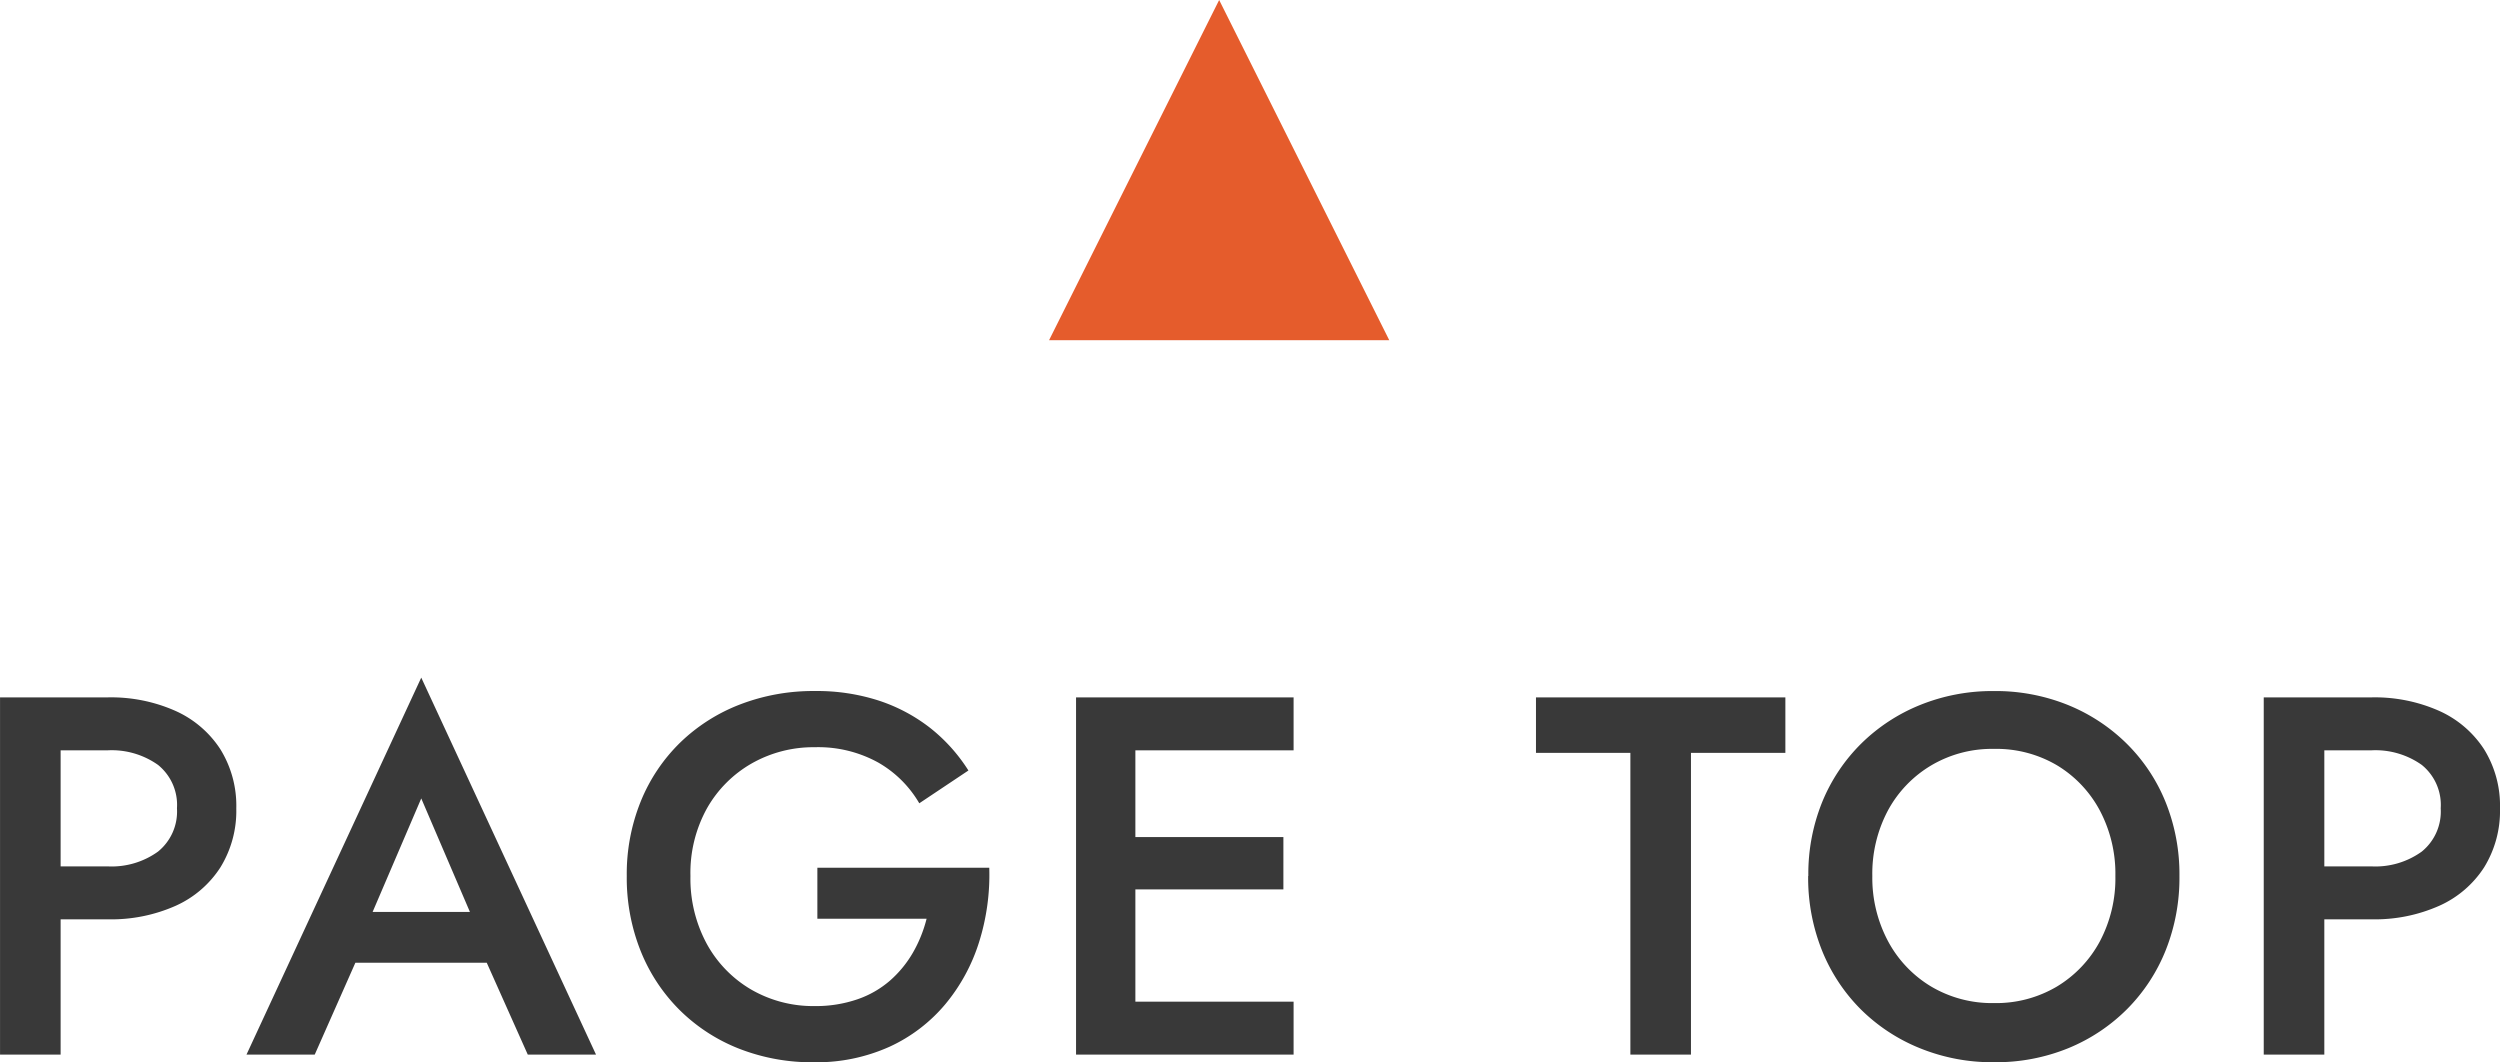
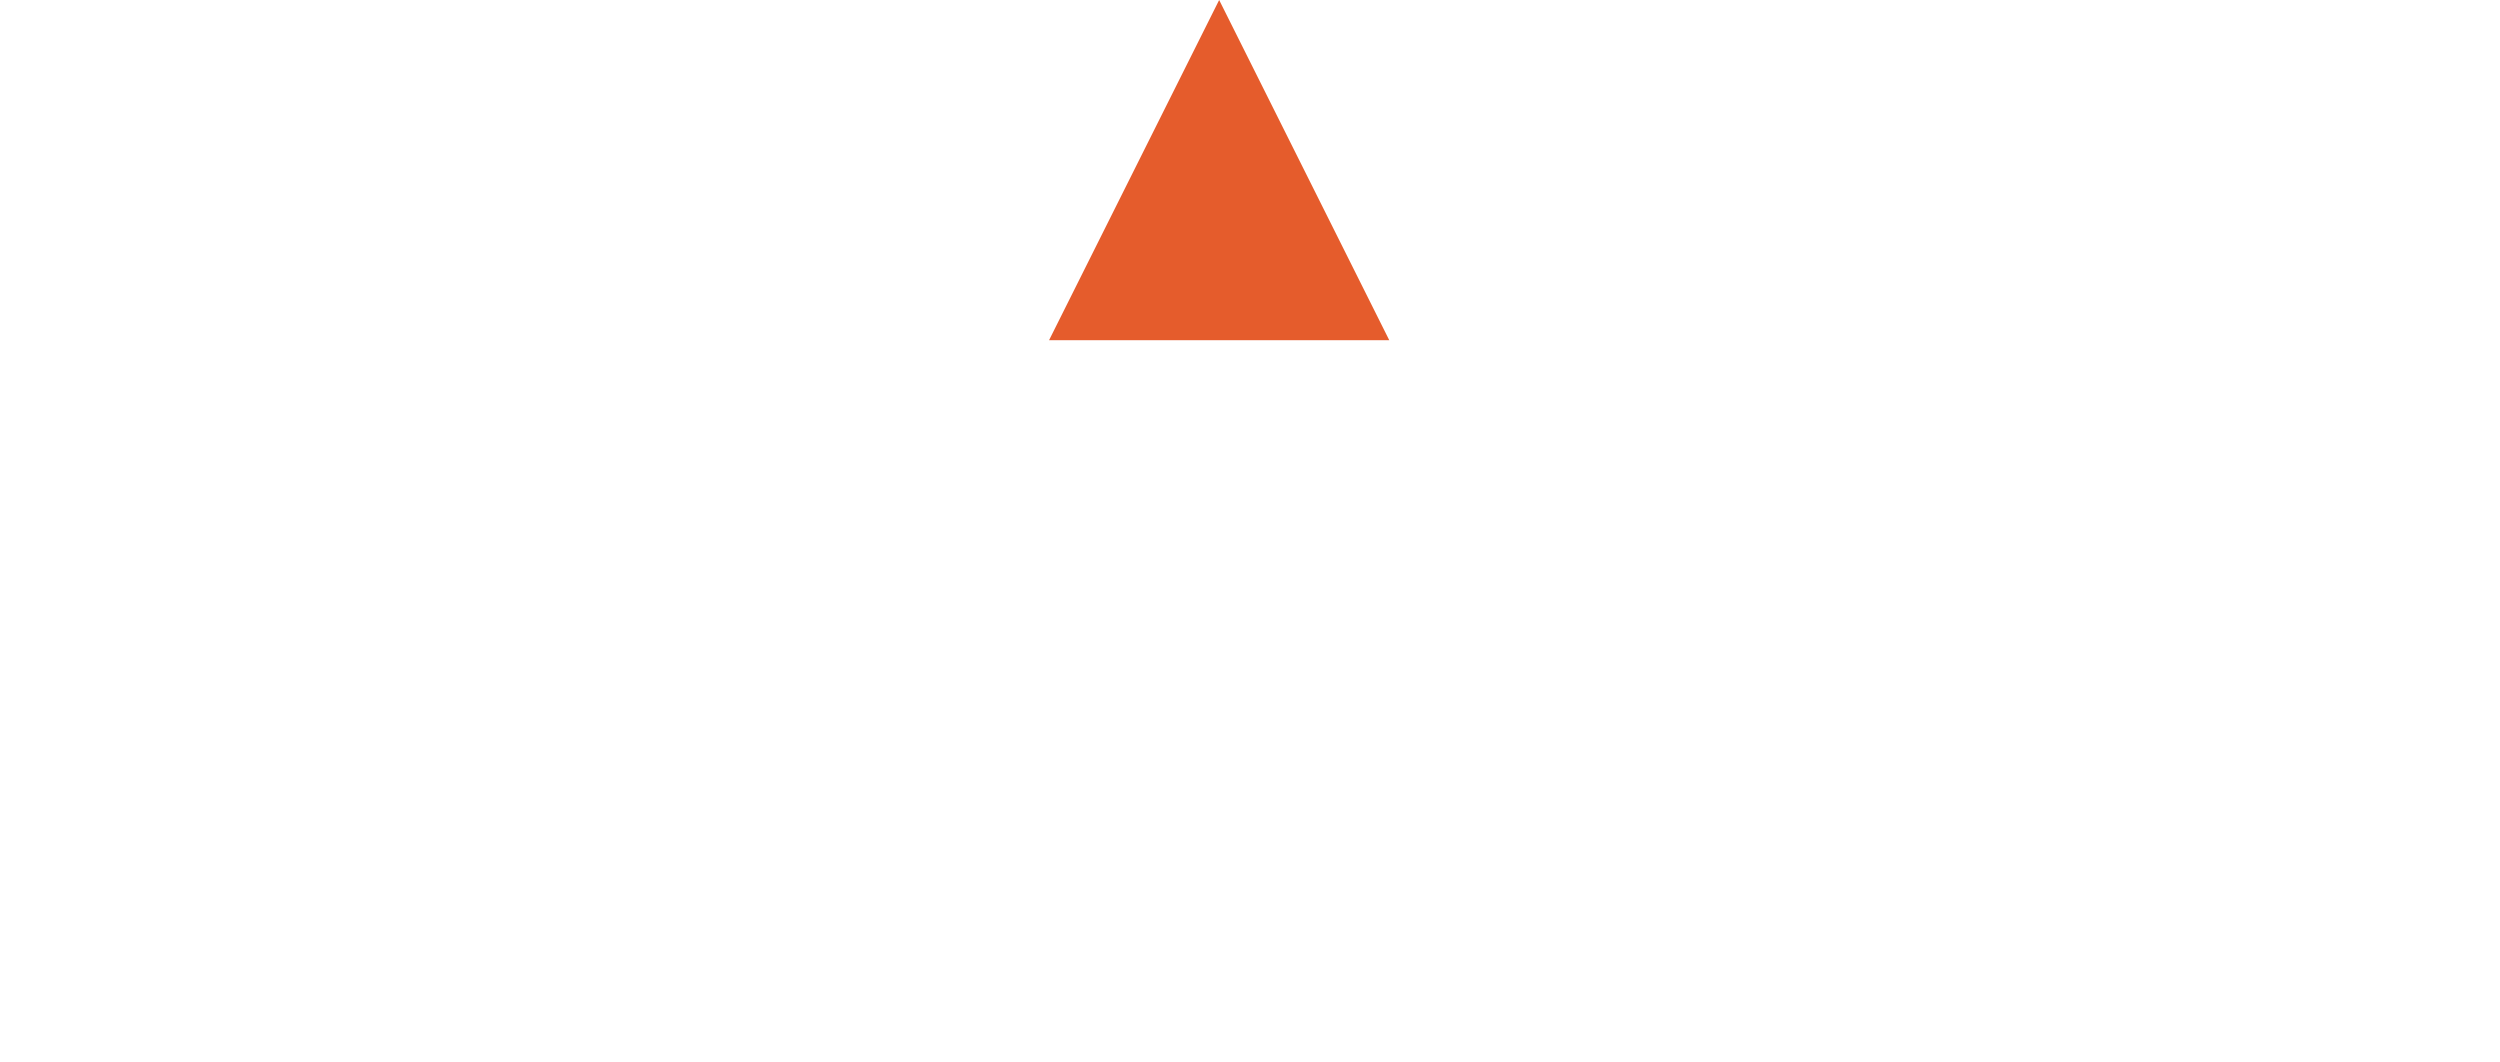
<svg xmlns="http://www.w3.org/2000/svg" width="73.489" height="31.225" viewBox="0 0 73.489 31.225">
  <g id="グループ_50" data-name="グループ 50" transform="translate(-684.162 -6552)">
-     <path id="パス_205" data-name="パス 205" d="M1.163-10.5V0H2.944V-10.5ZM2.224-8.944H4.331a2.353,2.353,0,0,1,1.476.429,1.512,1.512,0,0,1,.557,1.277,1.516,1.516,0,0,1-.557,1.271,2.331,2.331,0,0,1-1.476.435H2.224v1.556H4.331a4.66,4.66,0,0,0,2-.4A3.047,3.047,0,0,0,7.639-5.5a3.162,3.162,0,0,0,.469-1.734,3.152,3.152,0,0,0-.469-1.742A3.065,3.065,0,0,0,6.326-10.1a4.66,4.66,0,0,0-2-.4H2.224ZM10.8-2.7h5.55l-.337-1.493H11.137Zm2.745-4.83,1.672,3.9.034.439L16.676,0h2.006L13.545-11.081,8.408,0h2.006l1.455-3.289.026-.39ZM25.189-3.994H28.4A3.91,3.91,0,0,1,28-3a3.267,3.267,0,0,1-.671.821,2.882,2.882,0,0,1-.96.553,3.747,3.747,0,0,1-1.254.2,3.64,3.64,0,0,1-1.862-.48,3.5,3.5,0,0,1-1.311-1.342,4.025,4.025,0,0,1-.484-2,3.914,3.914,0,0,1,.491-2,3.511,3.511,0,0,1,1.32-1.316,3.67,3.67,0,0,1,1.845-.471,3.647,3.647,0,0,1,1.86.448,3.277,3.277,0,0,1,1.211,1.2l1.444-.964A4.973,4.973,0,0,0,28.5-9.606a4.979,4.979,0,0,0-1.507-.8,5.9,5.9,0,0,0-1.875-.281,6,6,0,0,0-2.2.394,5.215,5.215,0,0,0-1.759,1.119A5.088,5.088,0,0,0,20-7.449a5.688,5.688,0,0,0-.414,2.2,5.8,5.8,0,0,0,.409,2.205,5.14,5.14,0,0,0,1.149,1.738A5.16,5.16,0,0,0,22.886-.174a5.877,5.877,0,0,0,2.19.4,5.226,5.226,0,0,0,2.233-.456A4.685,4.685,0,0,0,28.95-1.481a5.35,5.35,0,0,0,.992-1.824,6.594,6.594,0,0,0,.3-2.188H25.189ZM33.893,0h5.295V-1.556H33.893Zm0-8.944h5.295V-10.5H33.893Zm0,4.088h4.995V-6.394H33.893Zm-1.1-5.644V0h1.744V-10.5ZM46.313-8.869h2.775V0h1.781V-8.869h2.775V-10.5H46.313ZM56.2-5.25a3.955,3.955,0,0,1,.459-1.926A3.447,3.447,0,0,1,57.93-8.5a3.505,3.505,0,0,1,1.845-.486,3.509,3.509,0,0,1,1.86.486,3.437,3.437,0,0,1,1.254,1.327,3.981,3.981,0,0,1,.456,1.926,3.958,3.958,0,0,1-.459,1.924A3.457,3.457,0,0,1,61.626-2a3.5,3.5,0,0,1-1.851.486A3.505,3.505,0,0,1,57.93-2a3.444,3.444,0,0,1-1.266-1.329A3.958,3.958,0,0,1,56.2-5.25Zm-1.886,0a5.75,5.75,0,0,0,.4,2.173,5.18,5.18,0,0,0,1.14,1.74A5.249,5.249,0,0,0,57.6-.187a5.65,5.65,0,0,0,2.177.412,5.638,5.638,0,0,0,2.182-.412,5.264,5.264,0,0,0,1.729-1.149,5.18,5.18,0,0,0,1.14-1.74,5.75,5.75,0,0,0,.4-2.173,5.672,5.672,0,0,0-.407-2.173,5.121,5.121,0,0,0-1.146-1.721,5.3,5.3,0,0,0-1.731-1.136,5.672,5.672,0,0,0-2.173-.407,5.664,5.664,0,0,0-2.16.407,5.282,5.282,0,0,0-1.736,1.136,5.168,5.168,0,0,0-1.149,1.721A5.627,5.627,0,0,0,54.319-5.25ZM67.706-10.5V0h1.781V-10.5Zm1.061,1.556h2.108a2.353,2.353,0,0,1,1.476.429,1.512,1.512,0,0,1,.557,1.277,1.516,1.516,0,0,1-.557,1.271,2.331,2.331,0,0,1-1.476.435H68.767v1.556h2.108a4.66,4.66,0,0,0,1.995-.4A3.047,3.047,0,0,0,74.182-5.5a3.162,3.162,0,0,0,.469-1.734,3.152,3.152,0,0,0-.469-1.742A3.065,3.065,0,0,0,72.87-10.1a4.66,4.66,0,0,0-1.995-.4H68.767Z" transform="translate(683 6583)" fill="#393939" />
-     <path id="多角形_1" data-name="多角形 1" d="M5,0l5,10H0Z" transform="translate(715 6552)" fill="#e55c2c" />
+     <path id="多角形_1" data-name="多角形 1" d="M5,0l5,10H0" transform="translate(715 6552)" fill="#e55c2c" />
  </g>
</svg>